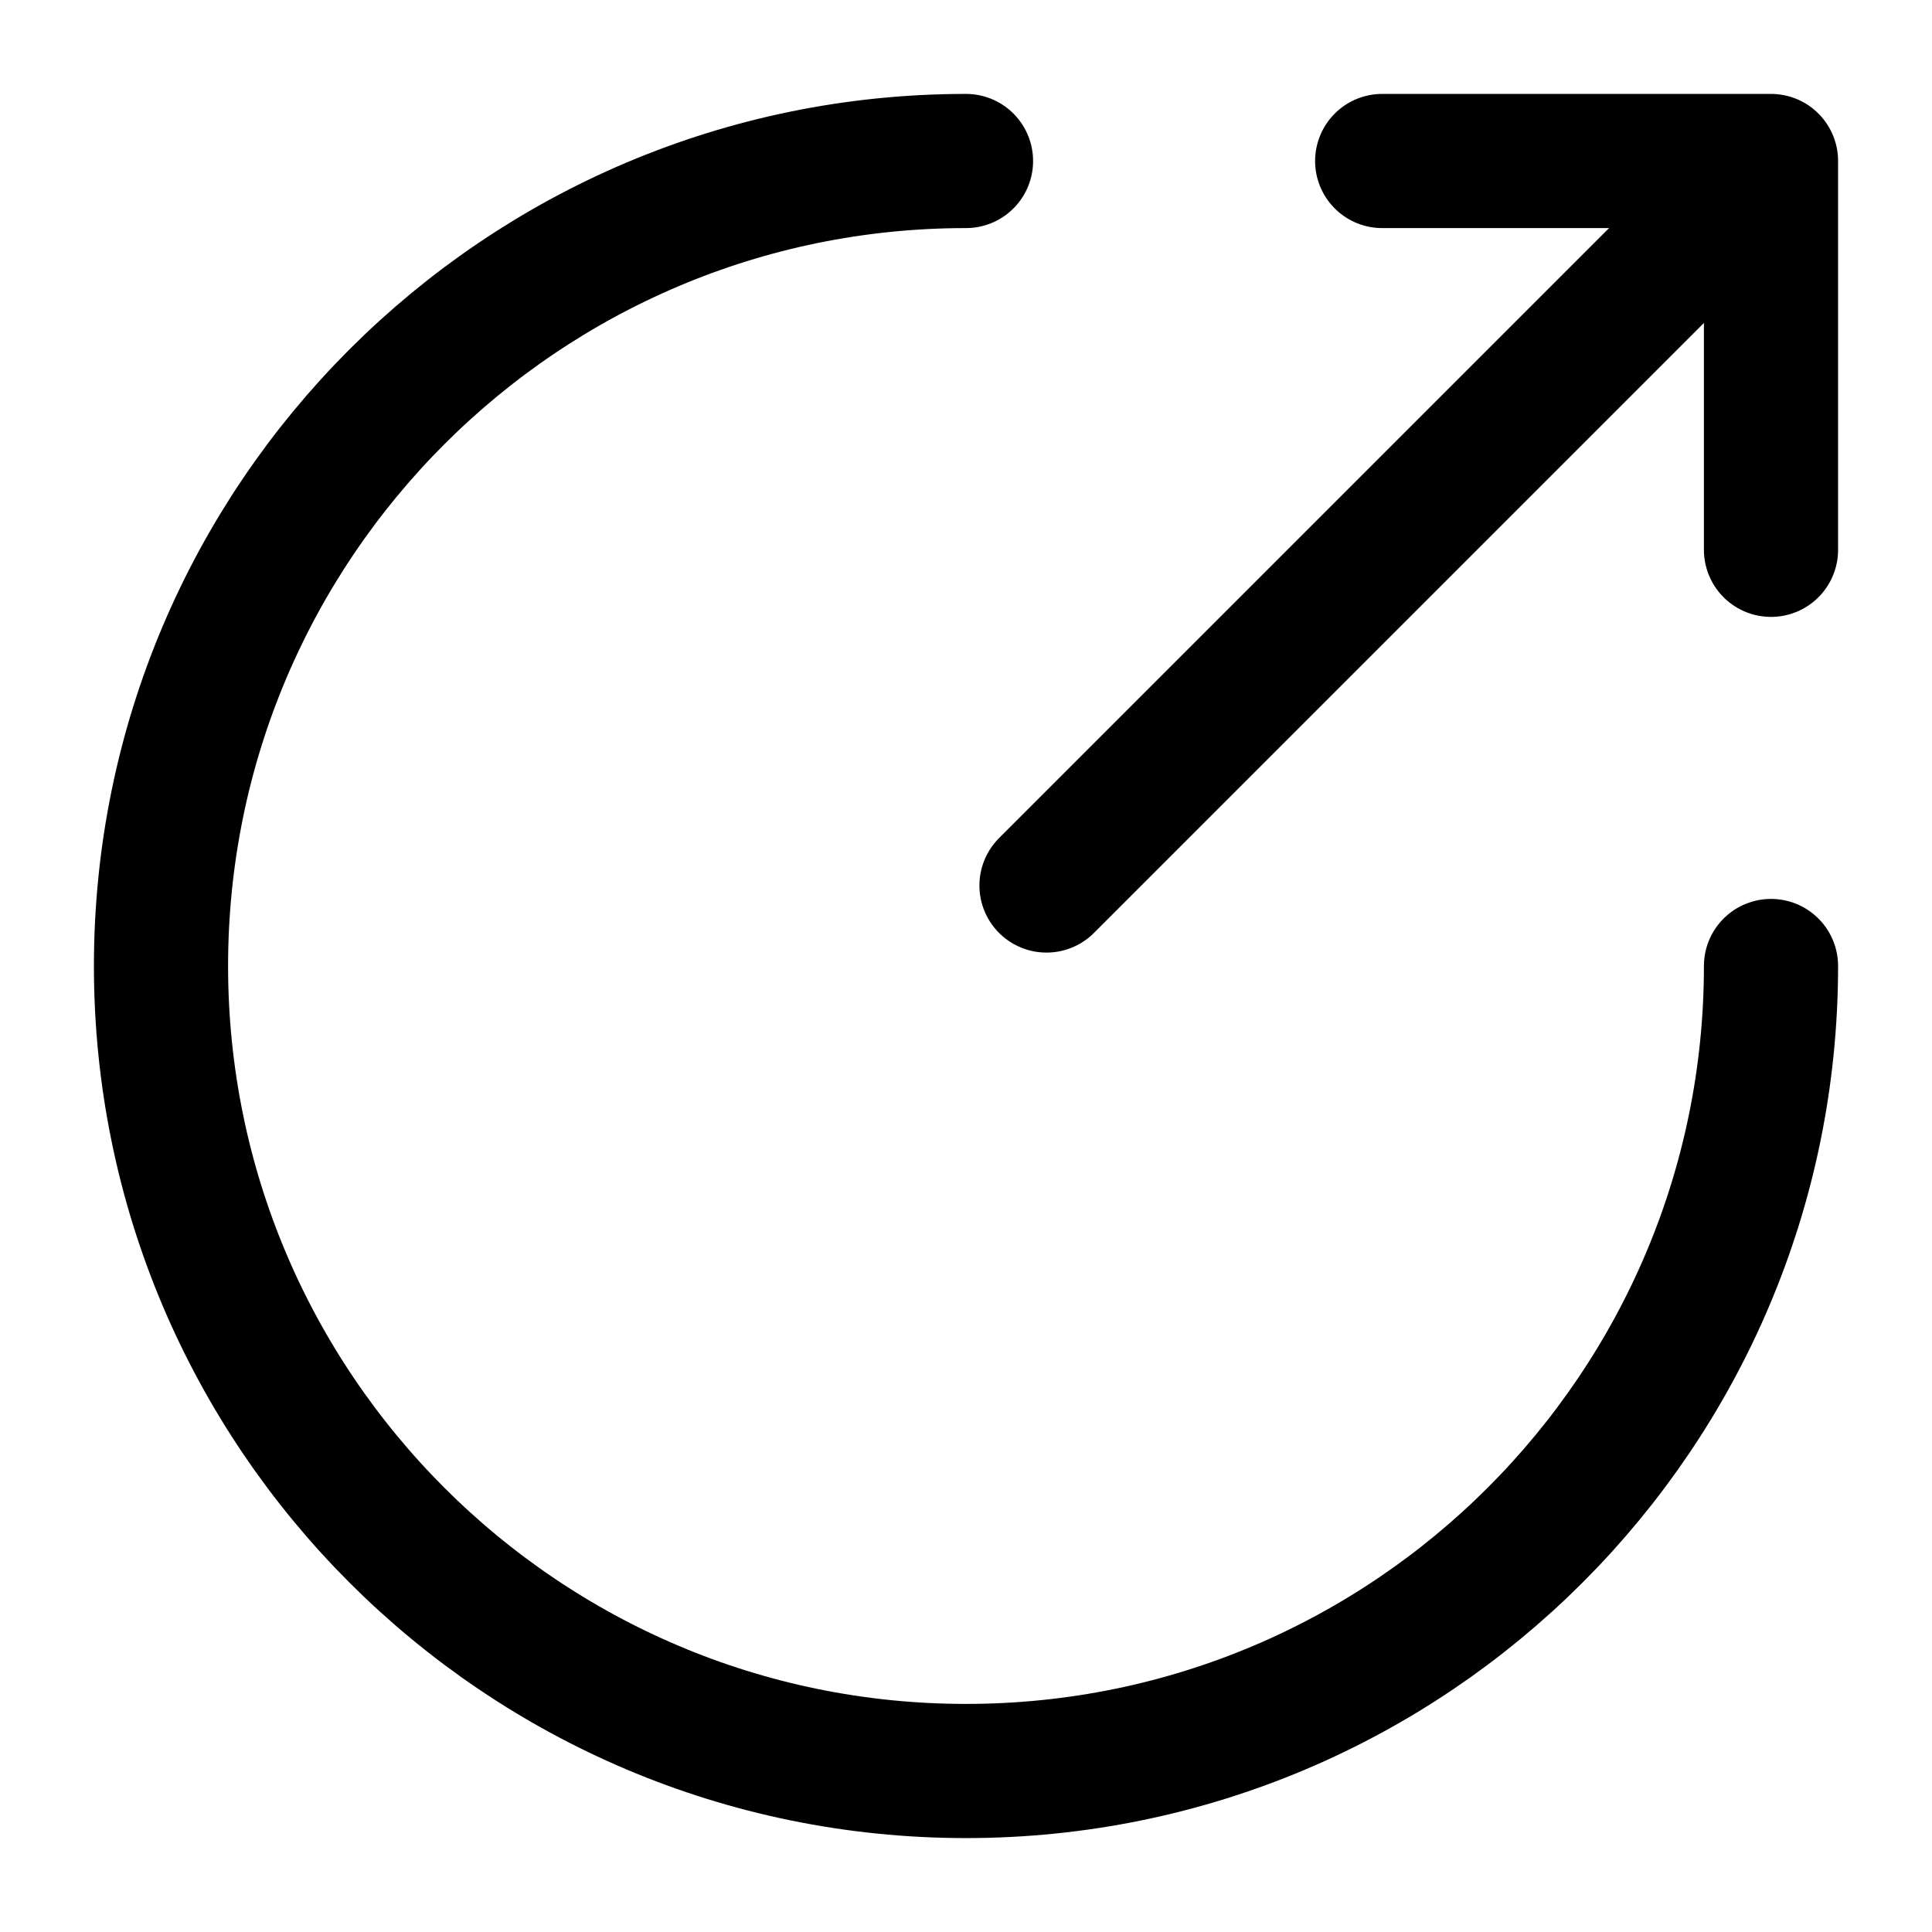
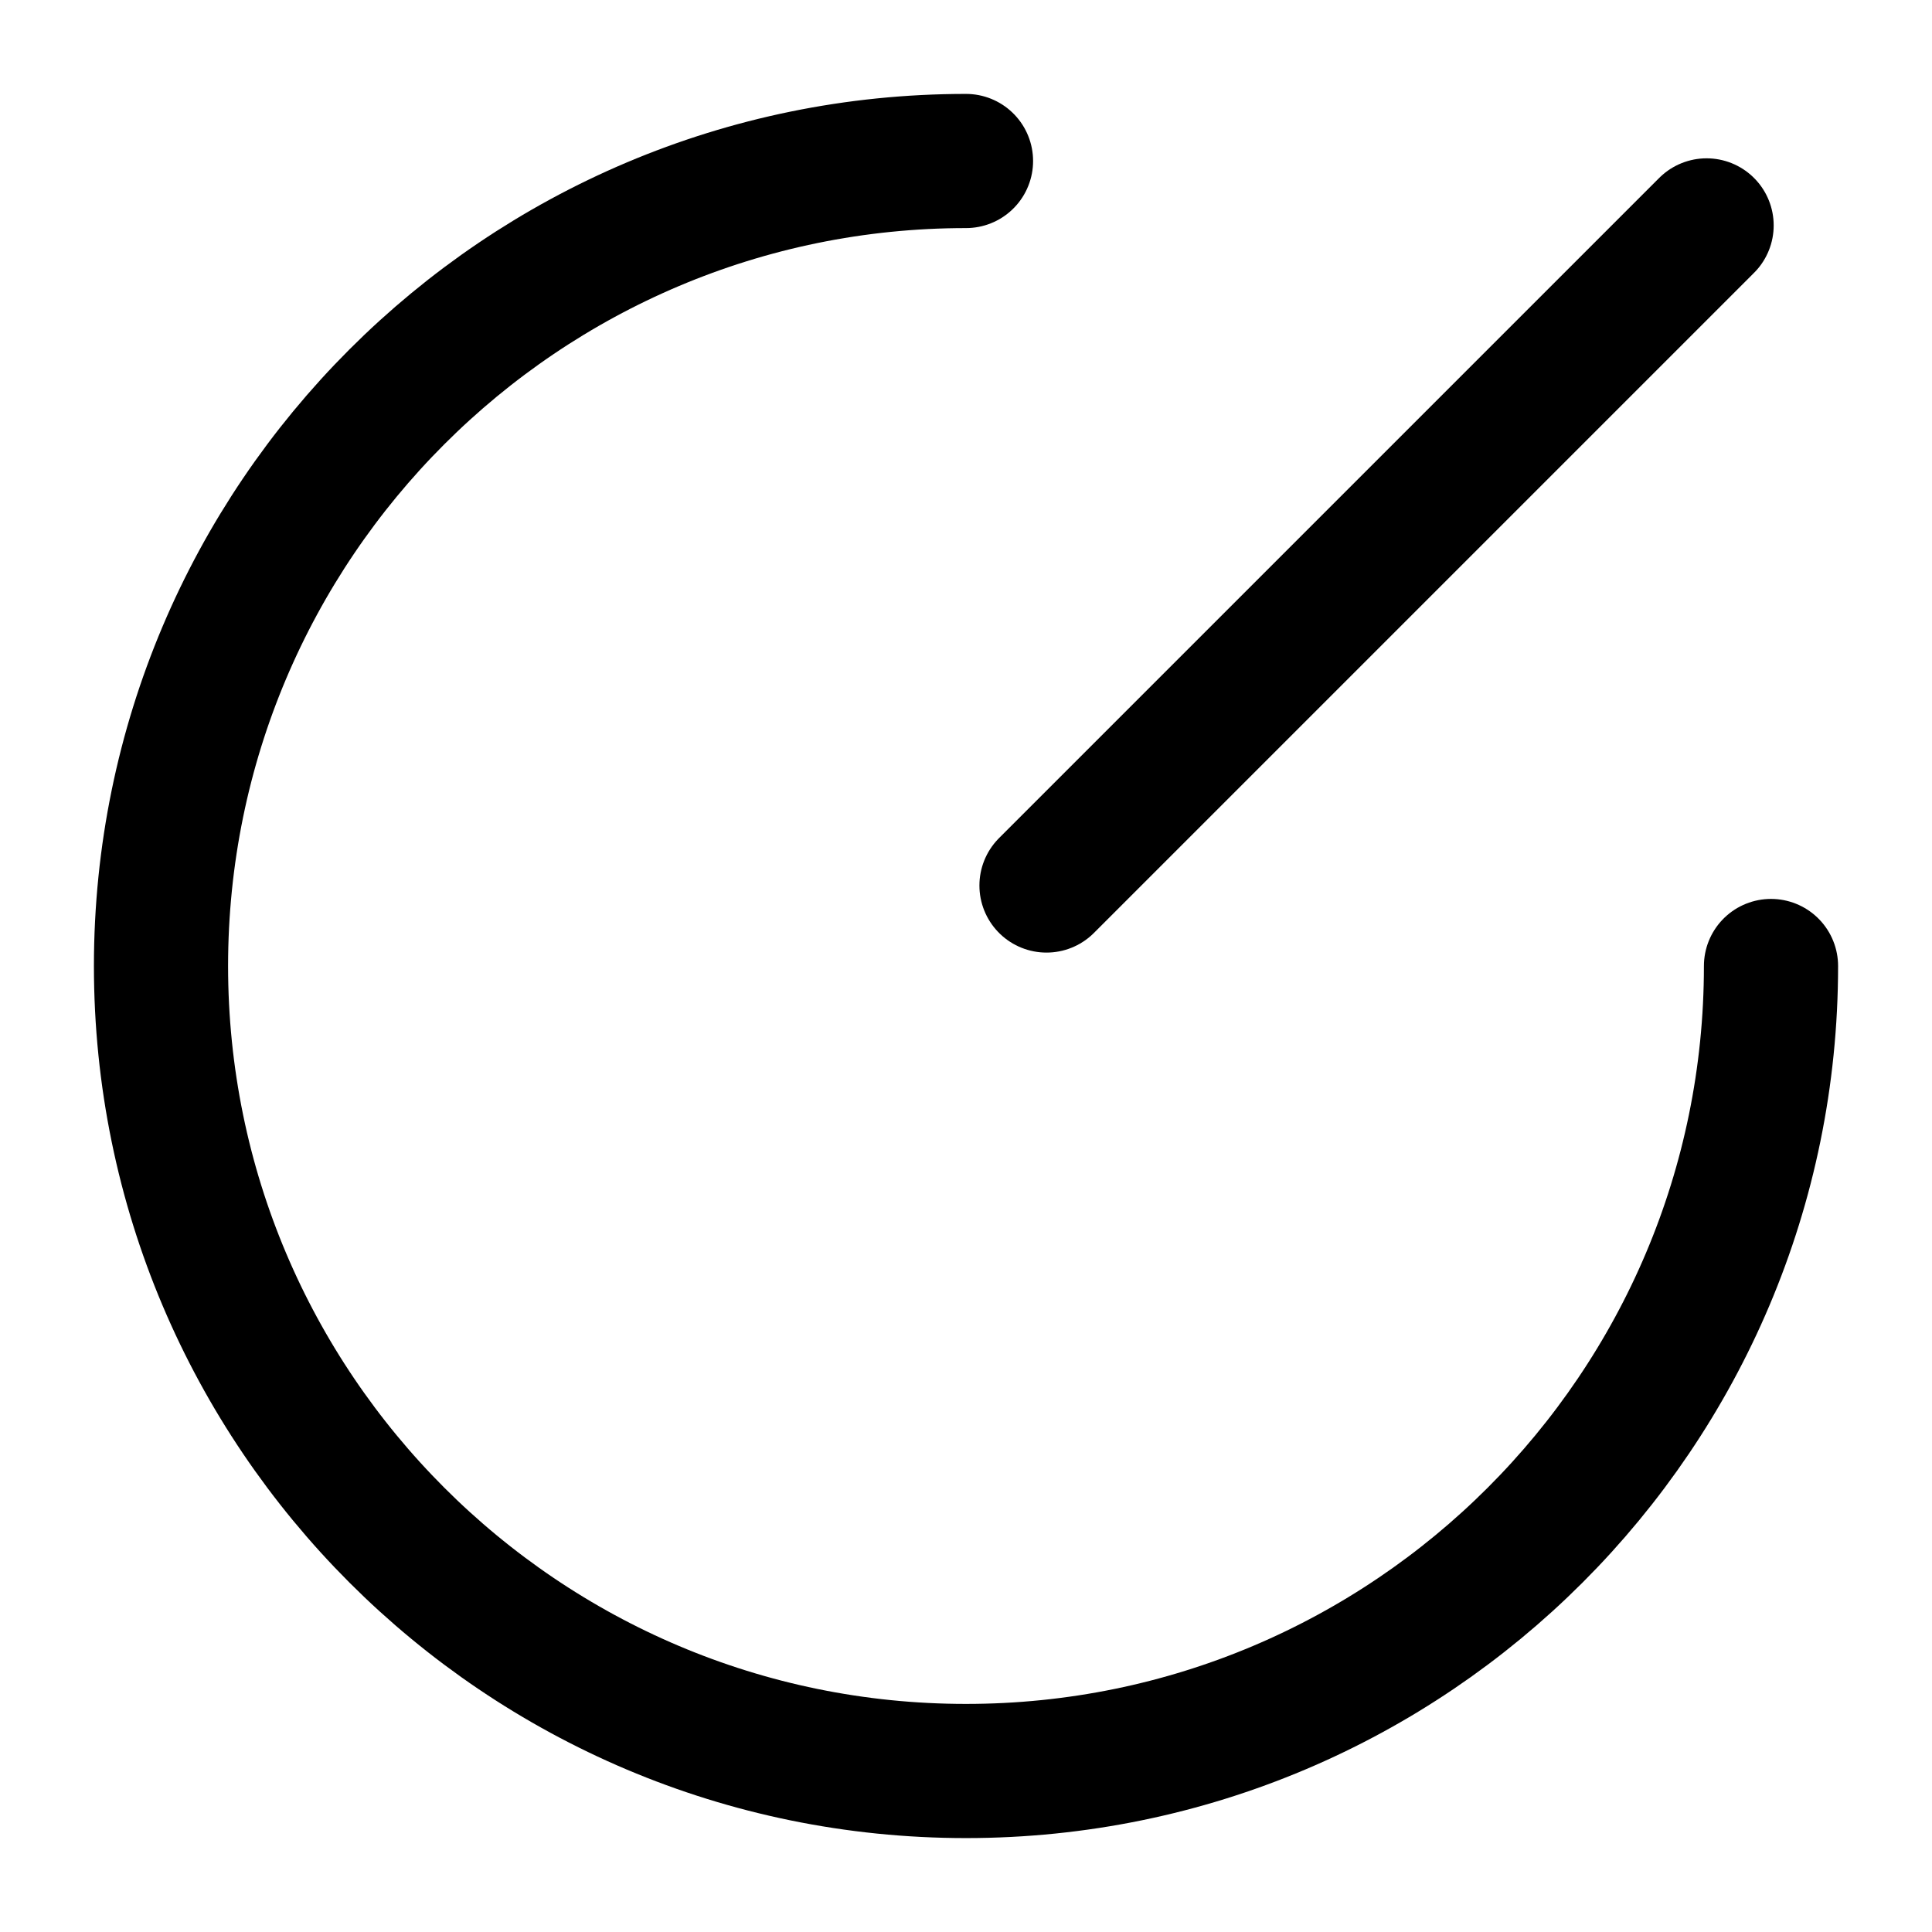
<svg xmlns="http://www.w3.org/2000/svg" width="36" height="36" viewBox="0 0 36 36" fill="none">
  <g id="vuesax/linear/export">
    <g id="export">
      <path id="Vector" d="M18 3C9.72 3 3 9.72 3 18C3 26.28 9.72 33 18 33C26.28 33 33 26.28 33 18" stroke="black" stroke-width="2.5" stroke-miterlimit="10" stroke-linecap="round" stroke-linejoin="round" />
      <path id="Vector_2" d="M19.5 16.5L31.8 4.2" stroke="black" stroke-width="2.5" stroke-linecap="round" stroke-linejoin="round" />
-       <path id="Vector_3" d="M33 10.245V3H25.755" stroke="black" stroke-width="2.5" stroke-linecap="round" stroke-linejoin="round" />
    </g>
  </g>
</svg>